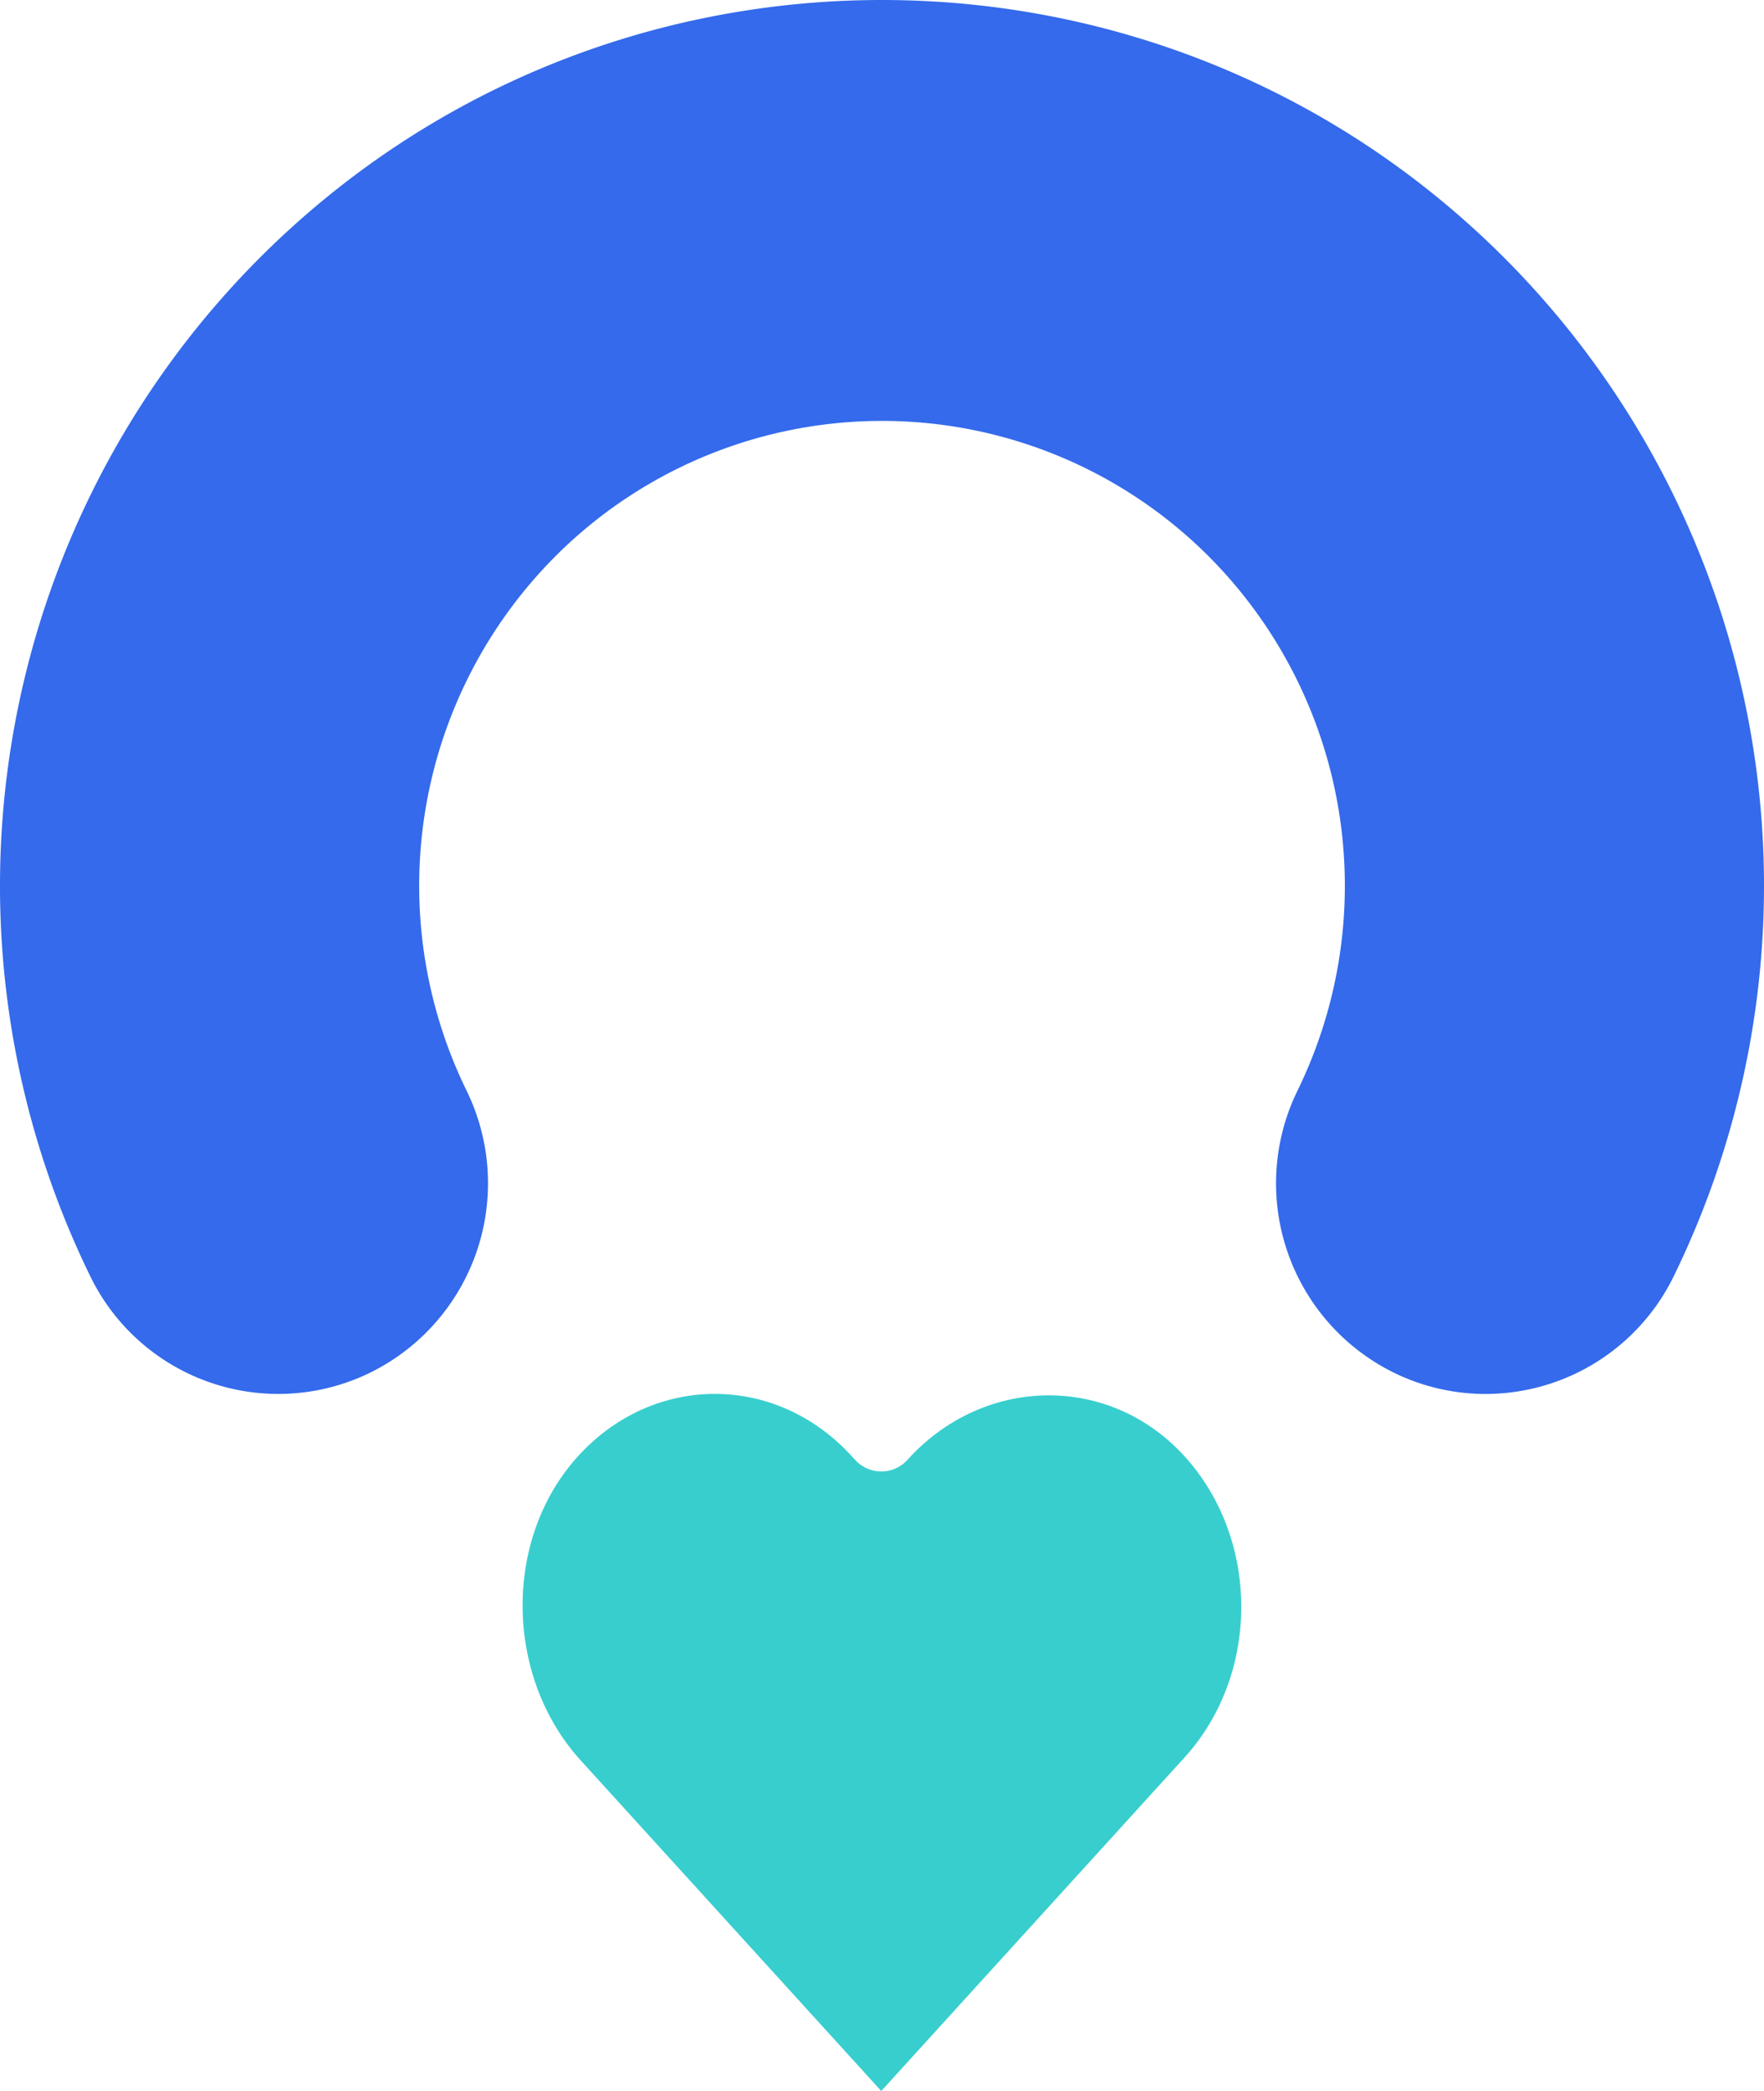
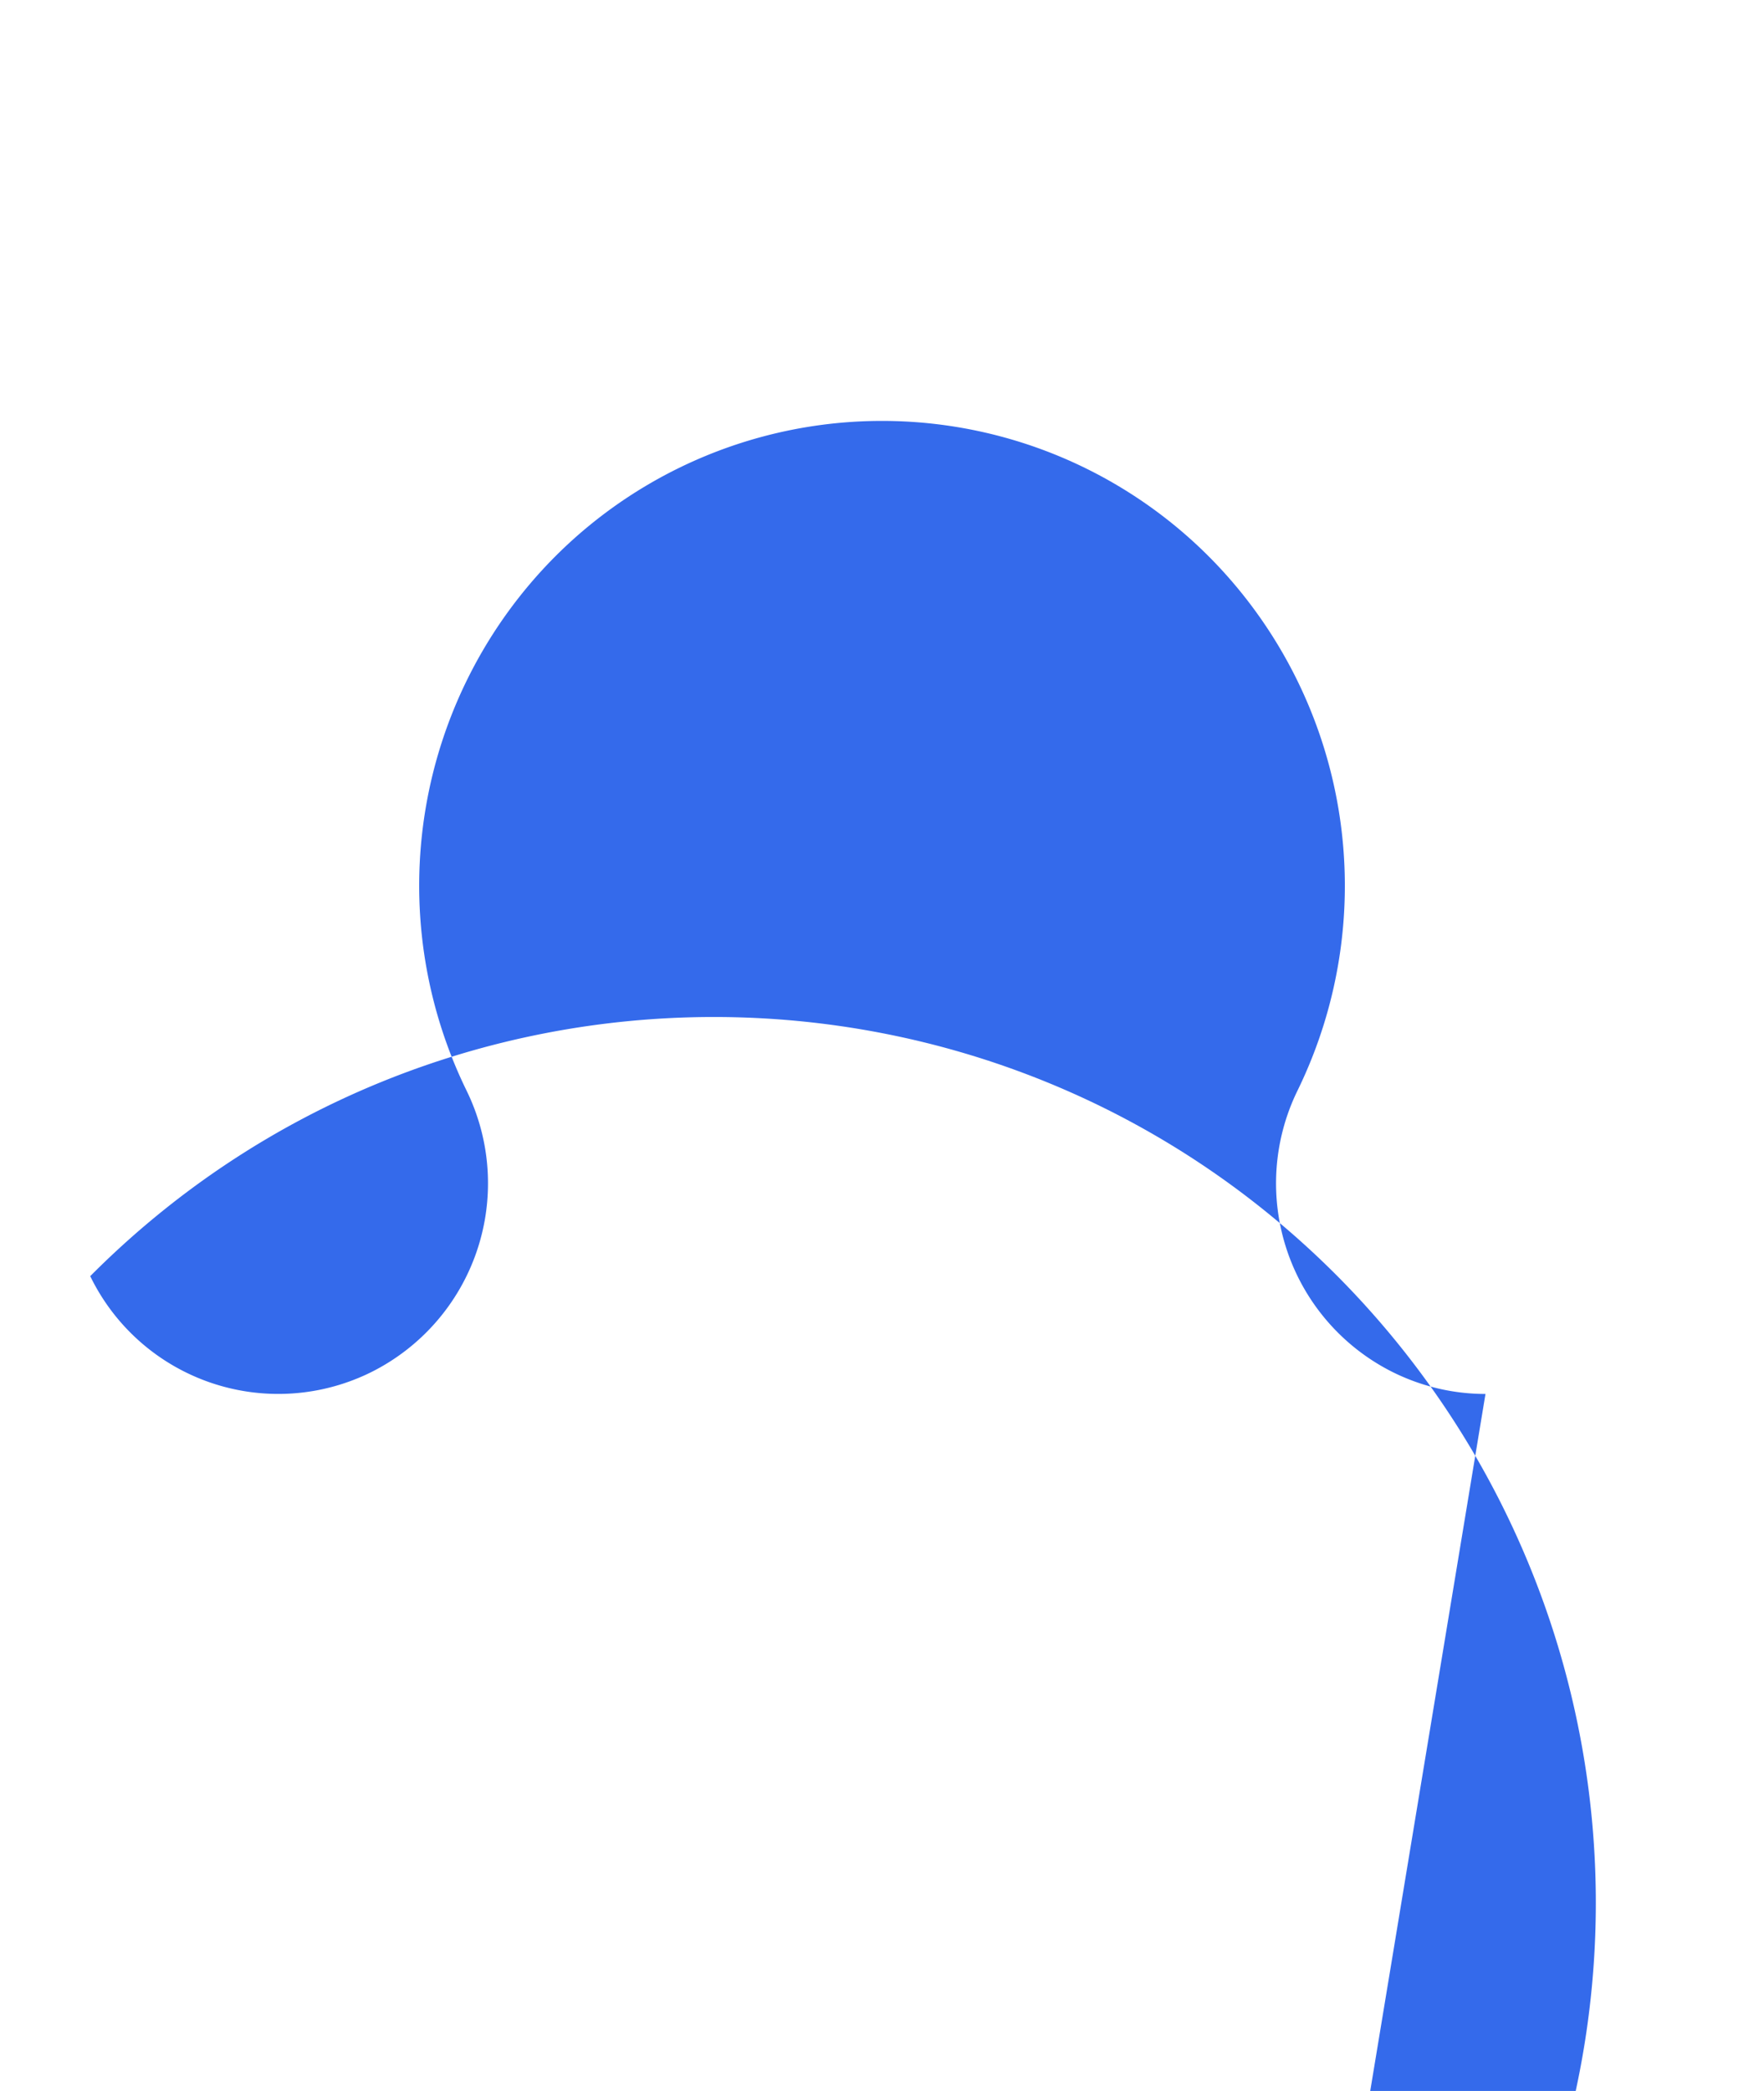
<svg xmlns="http://www.w3.org/2000/svg" width="27" height="32">
  <g fill="none" fill-rule="evenodd">
-     <path d="M13.488 32L8.89 26.943c-1.176-1.293-1.2-3.435 0-4.703 1.16-1.226 3.005-1.21 4.148.047l.044.047a.54.54 0 0 0 .814 0c1.176-1.293 3.125-1.319 4.277 0 1.115 1.276 1.101 3.305-.042 4.562l-4.64 5.102a.002.002 0 0 1-.004 0" fill="#38CECE" />
-     <path d="M22.737 21.333c-.475 0-.956-.106-1.411-.33a3.23 3.23 0 0 1-1.466-4.313 7.14 7.14 0 0 0-1.351-8.167 7.068 7.068 0 0 0-10.018 0 7.14 7.14 0 0 0-1.35 8.167 3.23 3.23 0 0 1-1.467 4.313 3.2 3.2 0 0 1-4.293-1.473A13.607 13.607 0 0 1 3.955 3.966c5.263-5.288 13.827-5.288 19.09 0a13.607 13.607 0 0 1 2.574 15.564 3.206 3.206 0 0 1-2.882 1.803" fill="#346AEB" />
+     <path d="M22.737 21.333c-.475 0-.956-.106-1.411-.33a3.23 3.23 0 0 1-1.466-4.313 7.14 7.14 0 0 0-1.351-8.167 7.068 7.068 0 0 0-10.018 0 7.14 7.14 0 0 0-1.35 8.167 3.23 3.23 0 0 1-1.467 4.313 3.2 3.2 0 0 1-4.293-1.473c5.263-5.288 13.827-5.288 19.09 0a13.607 13.607 0 0 1 2.574 15.564 3.206 3.206 0 0 1-2.882 1.803" fill="#346AEB" />
  </g>
</svg>